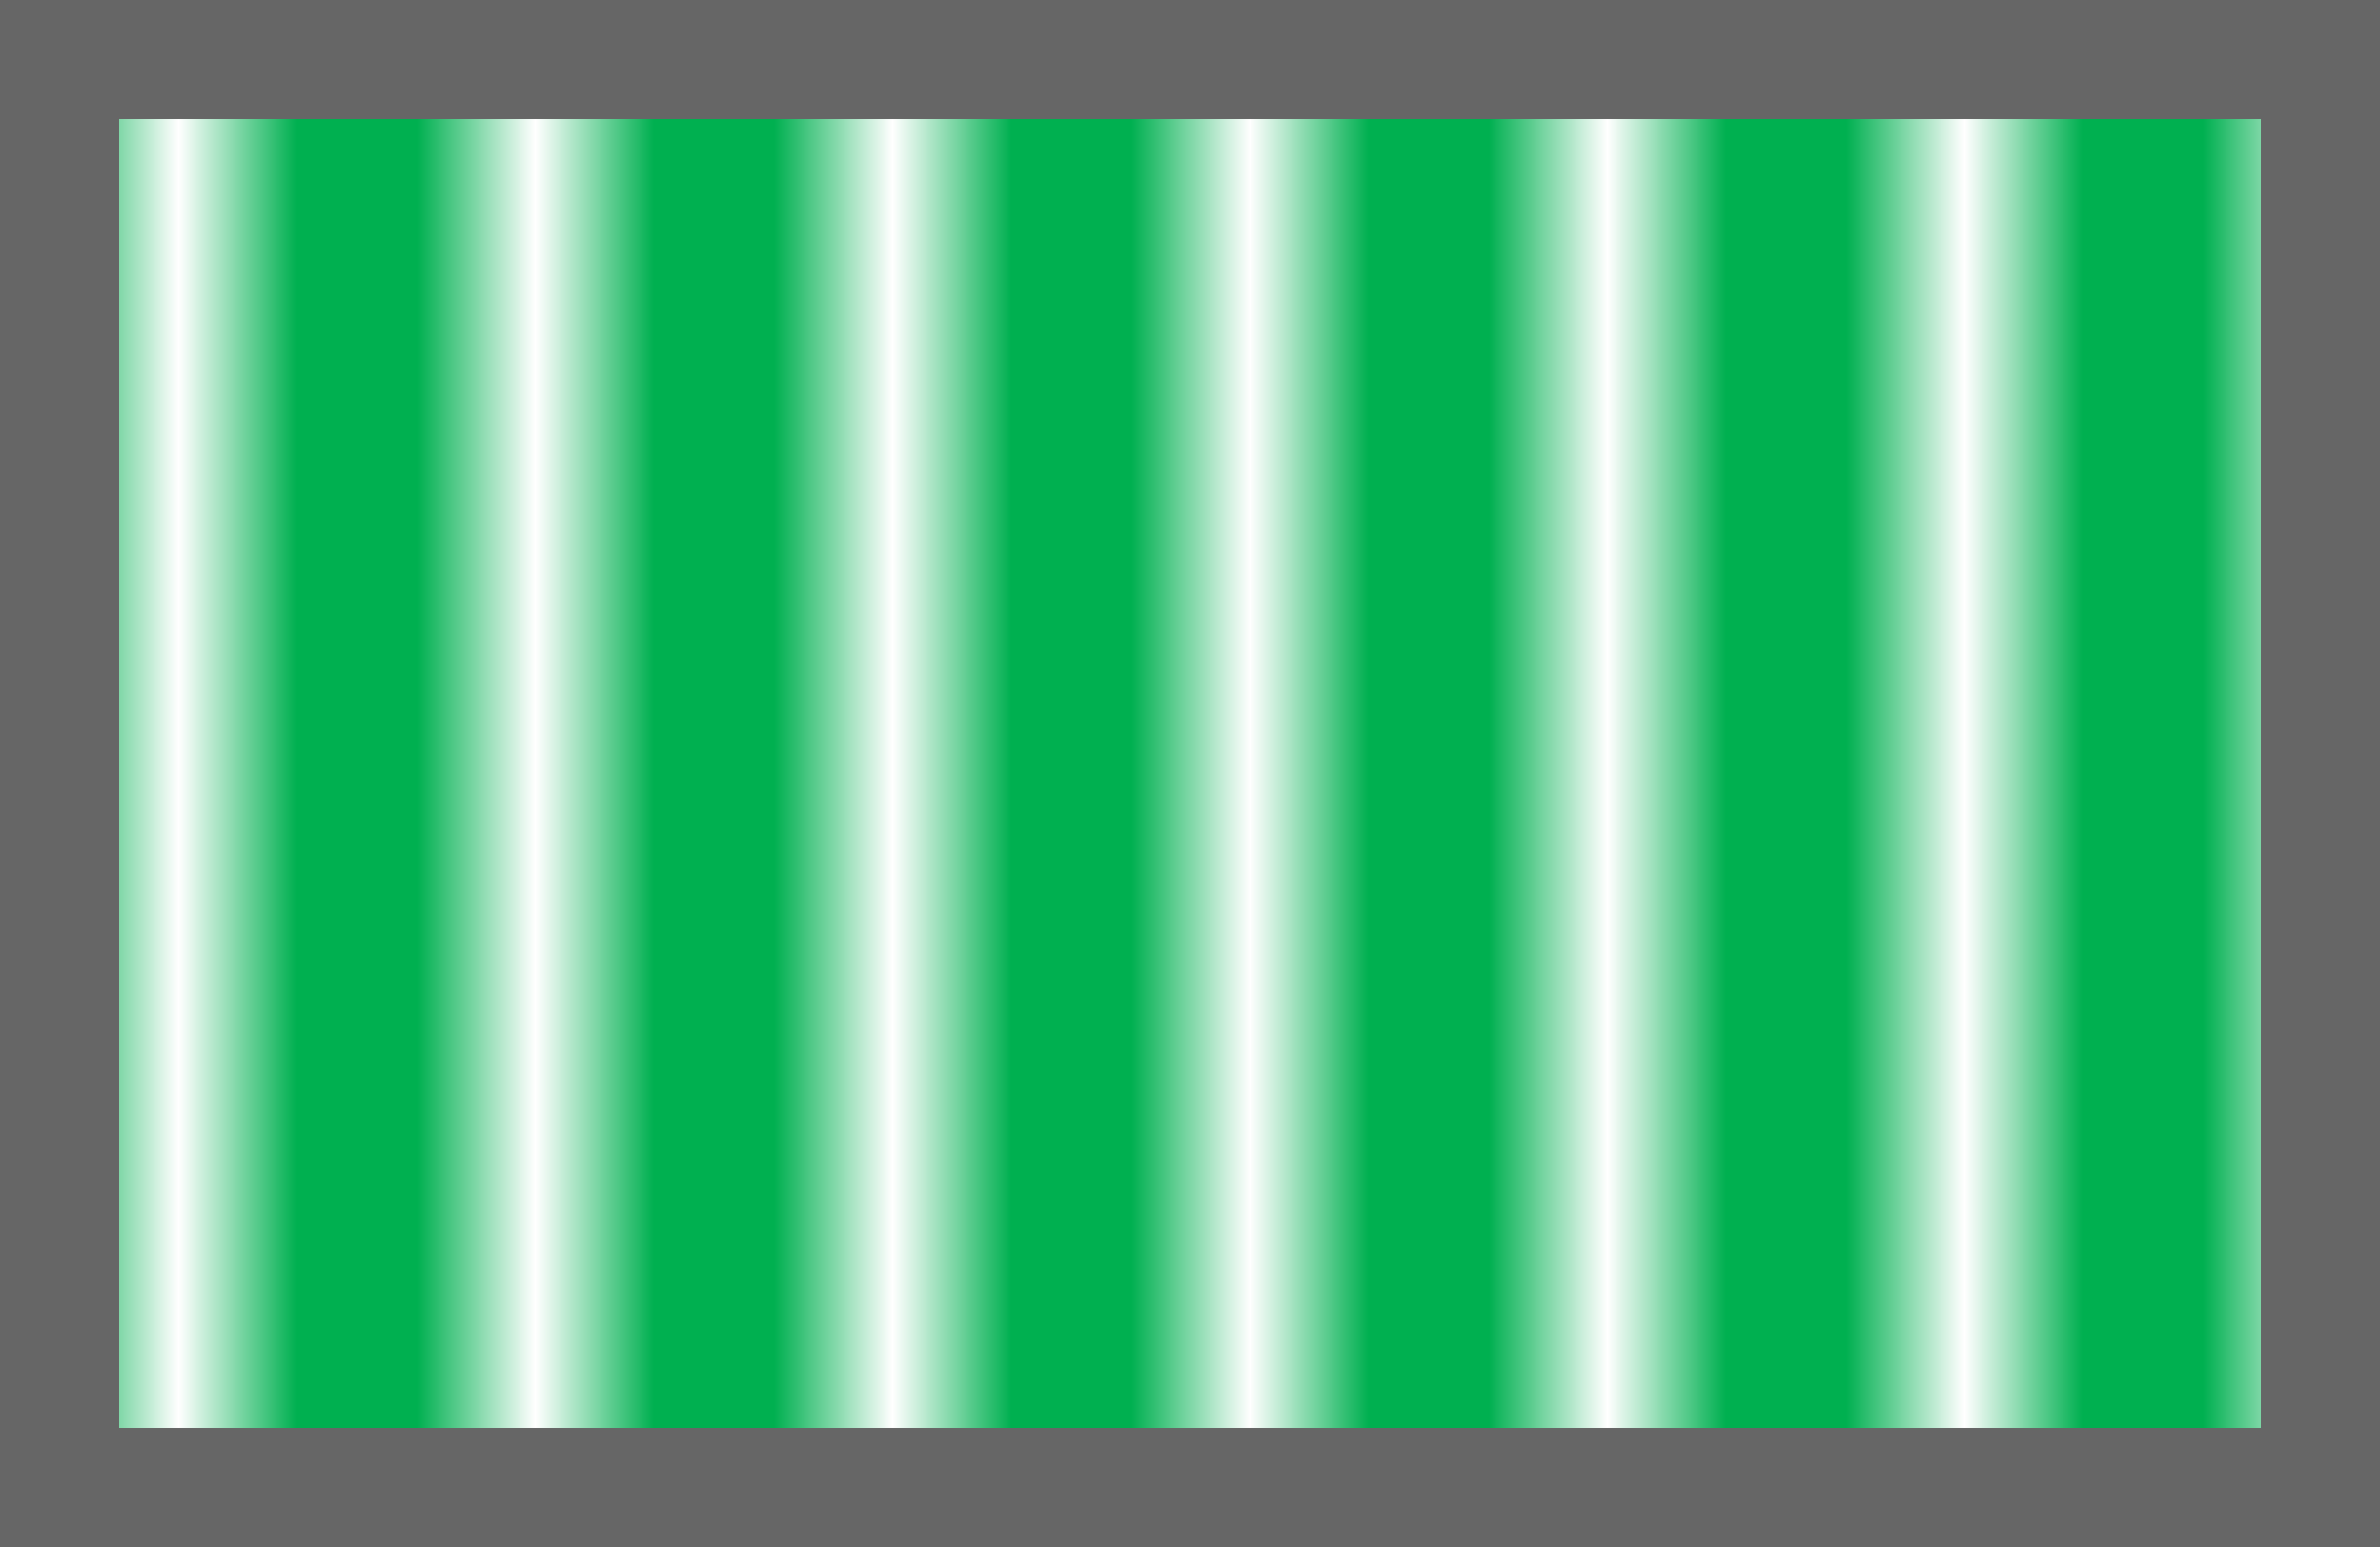
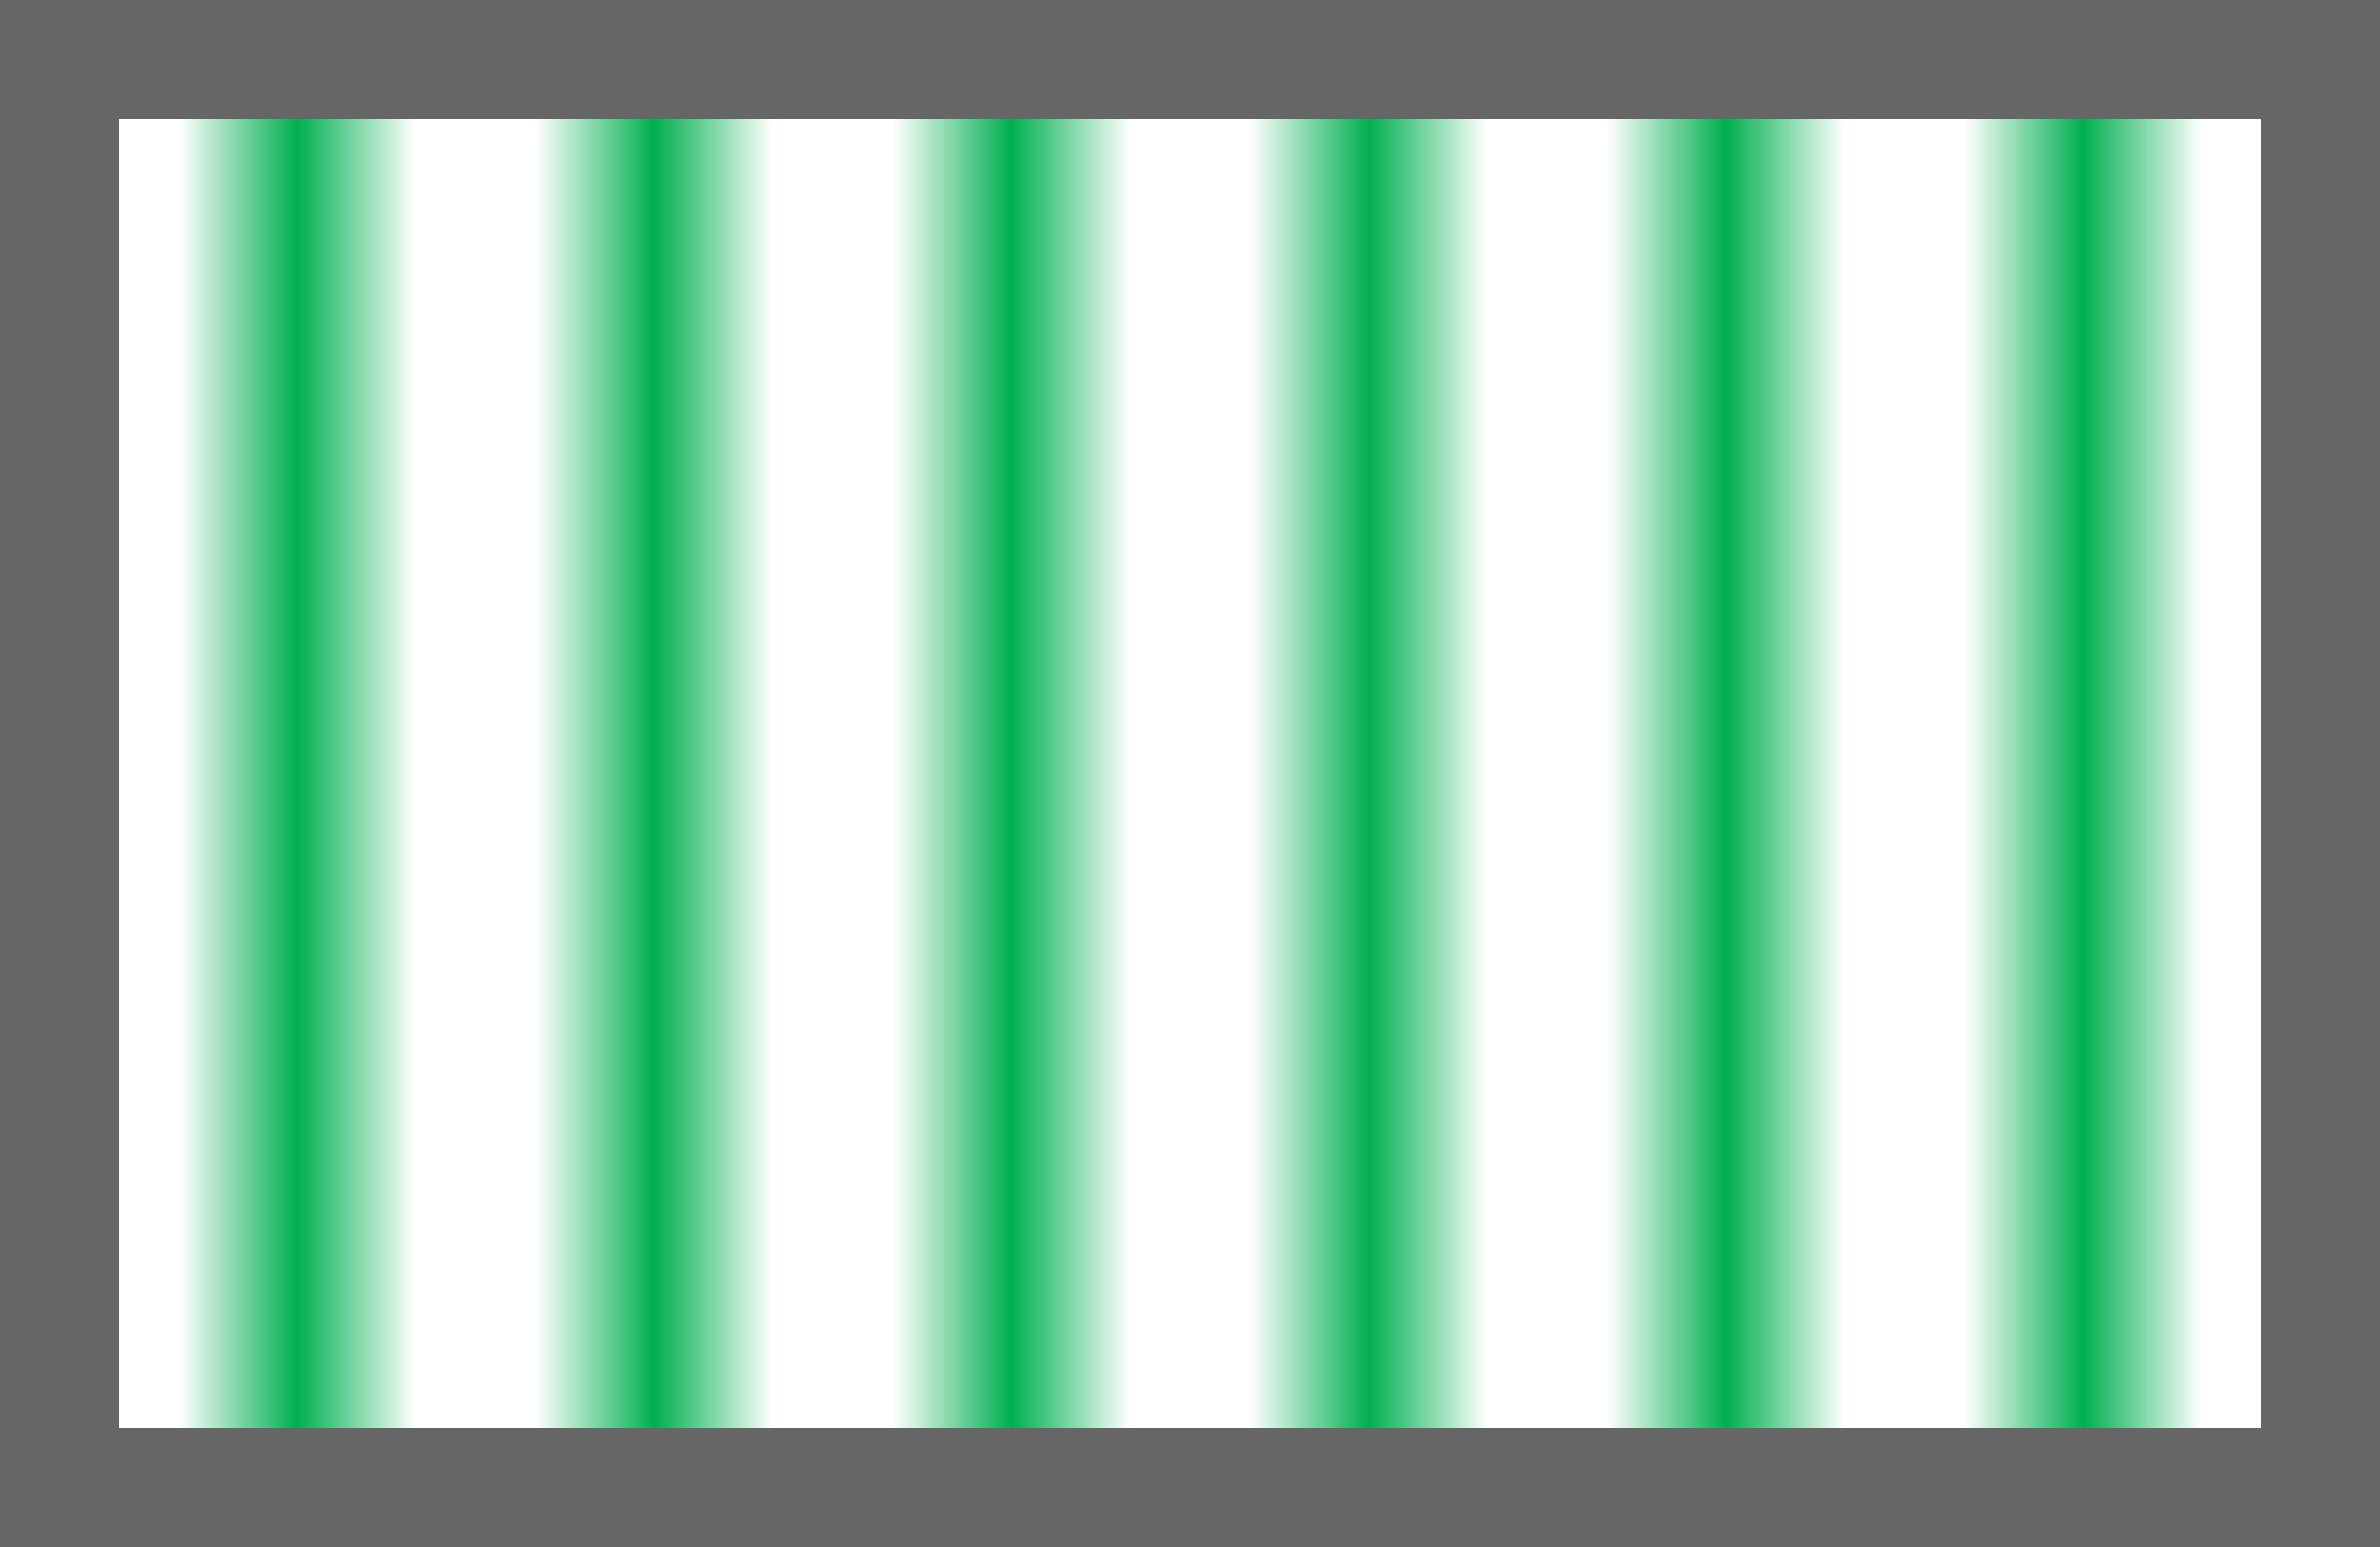
<svg xmlns="http://www.w3.org/2000/svg" id="レイヤー_1" data-name="レイヤー 1" viewBox="0 0 20 13">
  <defs>
    <style>.cls-1{fill:none;}.cls-2{fill:#00b050;}.cls-3{fill:#fff;}.cls-4{fill:url(#新規パターンスウォッチ_2);}.cls-5{fill:#666;}</style>
    <pattern id="新規パターンスウォッチ_2" data-name="新規パターンスウォッチ 2" width="3" height="3" patternUnits="userSpaceOnUse" viewBox="0 0 3 3">
      <rect class="cls-1" width="3" height="3" />
-       <rect class="cls-2" width="1" height="3" />
      <rect class="cls-2" x="2" width="1" height="3" />
      <rect class="cls-3" x="1" width="1" height="3" />
    </pattern>
  </defs>
  <title>初中級</title>
  <rect class="cls-4" x="0.5" y="0.5" width="19" height="12" />
-   <path class="cls-5" d="M19,1V12H1V1H19m1-1H0V13H20V0Z" />
+   <path class="cls-5" d="M19,1V12H1V1m1-1H0V13H20V0Z" />
</svg>